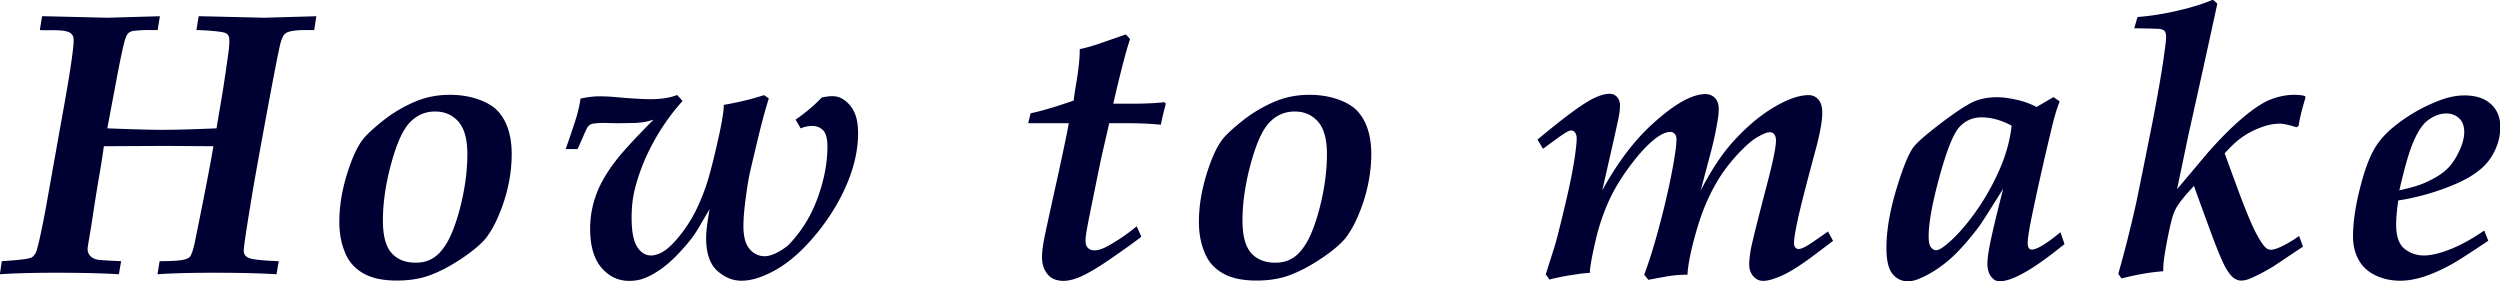
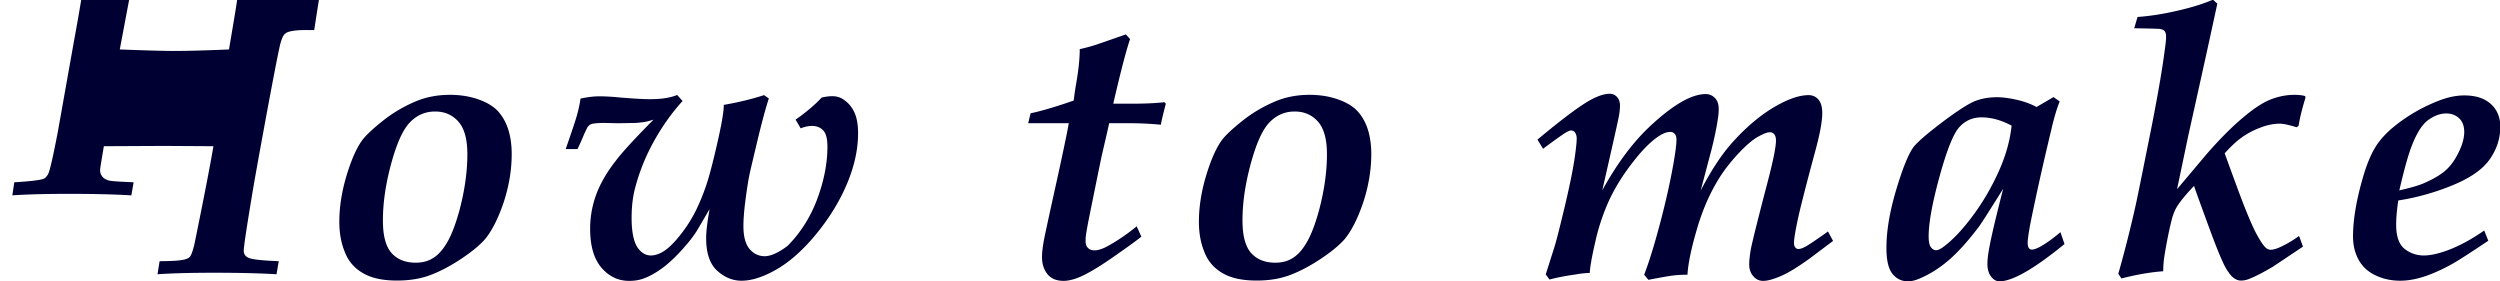
<svg xmlns="http://www.w3.org/2000/svg" version="1.1" id="レイヤー_1" x="0" y="0" viewBox="0 0 166.36 18.71" xml:space="preserve">
  <style>.st0{fill:#000032}</style>
-   <path class="st0" d="M21.05 1.08l-.14.92h-.38c-.67-.01-1.14.04-1.41.15a.62.62 0 00-.22.17c-.09.11-.17.32-.25.61-.16.67-.48 2.35-.98 5.04-.43 2.35-.74 4.04-.91 5.09-.36 2.16-.54 3.36-.54 3.62 0 .25.13.41.38.5.25.09.9.16 1.95.2l-.15.87c-1.16-.07-2.54-.1-4.15-.1-1.48 0-2.74.03-3.77.1l.14-.87c.93 0 1.53-.05 1.78-.15.11-.04.2-.09.25-.16.08-.11.17-.35.27-.75.03-.12.21-1.01.54-2.66.41-2.06.65-3.37.74-3.93l-3.26-.02-4.03.02c-.07.54-.18 1.24-.33 2.1-.15.86-.31 1.91-.5 3.15l-.21 1.26c-.02.14-.04.25-.04.34 0 .16.05.3.15.42.1.13.25.21.43.26s.73.08 1.65.12l-.15.87c-1.16-.07-2.54-.1-4.15-.1-1.48 0-2.74.03-3.77.1l.13-.87c1.17-.07 1.83-.16 1.99-.25.1-.06.18-.16.26-.29.12-.24.33-1.17.64-2.78l1.06-5.95c.56-3.04.83-4.85.83-5.42 0-.16-.03-.29-.1-.38s-.16-.16-.3-.2c-.2-.07-.54-.1-.99-.1-.44 0-.73 0-.86-.01l.15-.92h.14l4.21.1 3.49-.1-.15.92h-.36c-.56-.01-1 .02-1.33.07-.1.03-.18.07-.25.13s-.14.18-.2.36c-.1.25-.27 1.04-.53 2.37l-.68 3.61c1.76.07 2.98.1 3.67.1.79 0 1.98-.03 3.6-.1.02-.16.16-.94.39-2.34.04-.22.15-.93.32-2.14.06-.4.1-.69.12-.88s.02-.35.02-.51c0-.16-.03-.27-.1-.36-.07-.08-.18-.14-.36-.17-.41-.07-.99-.12-1.73-.14l.15-.92h.15l4.2.1 3.48-.1zM22.58 14.76c0-1.01.17-2.07.51-3.17.34-1.1.71-1.89 1.1-2.37.25-.3.68-.7 1.31-1.2s1.31-.9 2.06-1.23 1.54-.48 2.39-.48c.7 0 1.35.11 1.93.32.58.21 1.02.49 1.31.83s.51.75.65 1.22.21.99.21 1.56c0 1.07-.18 2.14-.53 3.21-.36 1.07-.77 1.88-1.23 2.45-.34.39-.86.83-1.58 1.31s-1.4.84-2.06 1.09c-.66.25-1.4.37-2.23.37-.97 0-1.74-.17-2.31-.52-.57-.34-.96-.82-1.18-1.42-.24-.59-.35-1.25-.35-1.97zm2.9-.09c0 1.01.19 1.73.57 2.16.38.43.92.65 1.61.65.47 0 .87-.11 1.21-.34.34-.22.65-.59.93-1.09.28-.5.54-1.2.78-2.08.34-1.29.52-2.53.52-3.71 0-1-.2-1.72-.6-2.17-.4-.45-.91-.67-1.55-.67-.65 0-1.21.24-1.68.73s-.88 1.41-1.25 2.78-.54 2.61-.54 3.74zM37.65 9.9c.38-1.09.63-1.83.74-2.22.11-.39.19-.77.24-1.12.47-.1.88-.15 1.23-.15.38 0 .81.02 1.31.07.94.08 1.64.12 2.1.12.73 0 1.33-.09 1.79-.28l.36.4c-.76.84-1.41 1.77-1.96 2.78s-.94 2.02-1.2 3.02c-.16.61-.23 1.27-.23 1.98 0 1.01.16 1.7.47 2.07.23.29.5.43.82.43.2 0 .43-.06.67-.18.32-.16.65-.45 1.01-.86.54-.62.98-1.29 1.33-2 .34-.71.62-1.43.83-2.16.21-.73.46-1.74.74-3.04.18-.87.27-1.46.26-1.78 1.03-.18 1.92-.4 2.68-.65l.32.22c-.21.65-.47 1.6-.77 2.86-.3 1.26-.49 2.05-.55 2.37-.09.47-.17 1.03-.25 1.66s-.12 1.17-.12 1.61c0 .7.14 1.2.41 1.52.27.32.62.48 1.02.48.41-.01.91-.24 1.51-.69.87-.88 1.53-1.92 1.98-3.14.45-1.22.67-2.37.67-3.46 0-.51-.09-.87-.27-1.07s-.43-.31-.75-.31c-.24 0-.49.05-.76.16l-.34-.58c.68-.47 1.26-.96 1.74-1.47.27-.06.5-.09.69-.09.29 0 .53.07.74.21a2 2 0 01.74.86c.17.36.25.83.25 1.4 0 1.24-.33 2.54-.98 3.9-.52 1.08-1.2 2.1-2.02 3.06-.83.96-1.66 1.67-2.5 2.14-.84.47-1.59.71-2.26.71-.58 0-1.12-.22-1.61-.66-.49-.44-.74-1.17-.74-2.17 0-.45.08-1.1.23-1.94l-.79 1.35c-.21.35-.48.72-.81 1.09-.52.61-1.01 1.08-1.48 1.44-.47.35-.91.6-1.31.74-.29.11-.61.16-.96.16-.73 0-1.34-.29-1.85-.88-.5-.59-.75-1.45-.75-2.59 0-.77.13-1.52.4-2.26.27-.74.71-1.5 1.32-2.28.44-.58 1.28-1.49 2.5-2.72-.29.09-.52.15-.69.17-.17.02-.34.04-.49.05l-1.18.02-.93-.02c-.24 0-.46.01-.68.04-.22.02-.37.13-.46.31-.09.18-.19.39-.29.64-.16.37-.28.62-.34.75h-.78zM75.64 15.06l.31.69c-.43.34-1.1.82-2.01 1.45s-1.65 1.06-2.2 1.28c-.37.14-.69.21-.96.21-.48 0-.84-.15-1.08-.45-.24-.3-.36-.68-.36-1.13 0-.29.04-.65.12-1.09.06-.34.38-1.81.96-4.43.38-1.76.62-2.89.7-3.39h-2.7l.16-.66c.71-.15 1.67-.43 2.87-.85.02-.2.07-.58.17-1.17.16-.92.23-1.66.23-2.25.41-.09.81-.2 1.2-.33l1.87-.65.28.31c-.27.79-.64 2.23-1.12 4.3h1.26c.83 0 1.55-.03 2.14-.1l.1.1c-.18.68-.29 1.15-.33 1.4-.72-.07-1.43-.1-2.14-.1h-1.3c-.05.24-.22.97-.5 2.18-.01.04-.27 1.3-.77 3.77-.16.78-.25 1.29-.28 1.53-.02.14-.02.26-.02.37 0 .2.05.35.16.45.11.11.25.16.43.16.25 0 .56-.1.93-.31.68-.38 1.3-.81 1.88-1.29zM79.78 14.76c0-1.01.17-2.07.51-3.17.34-1.1.71-1.89 1.1-2.37.25-.3.68-.7 1.31-1.2s1.31-.9 2.06-1.23 1.54-.48 2.39-.48c.7 0 1.35.11 1.93.32.58.21 1.02.49 1.31.83s.51.75.65 1.22.21.99.21 1.56c0 1.07-.18 2.14-.53 3.21-.36 1.07-.77 1.88-1.23 2.45-.34.39-.86.83-1.58 1.31s-1.4.84-2.06 1.09c-.66.25-1.4.37-2.23.37-.97 0-1.74-.17-2.31-.52-.57-.34-.96-.82-1.18-1.42-.24-.59-.35-1.25-.35-1.97zm2.9-.09c0 1.01.19 1.73.57 2.16.38.43.92.65 1.61.65.47 0 .87-.11 1.21-.34.34-.22.65-.59.93-1.09.28-.5.54-1.2.78-2.08.34-1.29.52-2.53.52-3.71 0-1-.2-1.72-.6-2.17-.4-.45-.91-.67-1.55-.67-.65 0-1.21.24-1.68.73s-.88 1.41-1.25 2.78-.54 2.61-.54 3.74zM103.11 18.6l-.25-.34.58-1.83c.16-.52.39-1.45.71-2.79.32-1.35.54-2.44.66-3.3.07-.52.11-.89.11-1.12 0-.17-.04-.3-.11-.4a.328.328 0 00-.26-.14c-.07 0-.18.04-.32.12-.21.12-.73.49-1.55 1.1l-.37-.61c1.64-1.37 2.82-2.25 3.53-2.64.5-.27.92-.41 1.28-.41.19 0 .35.07.48.21s.2.33.2.57c0 .23-.03.51-.1.85-.1.49-.46 2.09-1.08 4.8 1.01-1.84 2.12-3.31 3.31-4.39 1.47-1.35 2.66-2.02 3.57-2.02.25 0 .45.09.62.26.17.18.25.42.25.72 0 .23-.02.48-.07.76-.08.52-.21 1.15-.39 1.88l-.74 2.8c.7-1.35 1.4-2.41 2.1-3.19 1.03-1.15 2.08-2 3.14-2.56.75-.4 1.4-.6 1.94-.6.27 0 .49.1.66.3.17.2.25.5.25.89 0 .56-.16 1.42-.47 2.55-.62 2.3-1.01 3.83-1.17 4.59-.16.76-.24 1.26-.24 1.5 0 .14.03.24.09.31s.13.1.21.1c.06 0 .14-.02.23-.05.16-.06.39-.19.7-.4.59-.4.93-.64 1.03-.72l.34.63-1.53 1.15c-.58.42-1.06.73-1.44.94s-.76.37-1.14.48c-.2.06-.39.09-.55.09-.25 0-.46-.1-.64-.3s-.28-.46-.28-.78c0-.29.04-.64.11-1.04.11-.54.46-1.96 1.06-4.25.41-1.55.61-2.53.61-2.96 0-.2-.04-.34-.12-.43a.36.36 0 00-.29-.13c-.18 0-.45.11-.82.32s-.82.61-1.35 1.18c-.53.58-.98 1.17-1.34 1.79-.5.84-.92 1.8-1.25 2.86-.43 1.41-.67 2.52-.72 3.33-.35 0-.66.02-.93.05-.27.03-.83.13-1.67.29l-.28-.34c.31-.8.66-1.92 1.04-3.35.38-1.43.68-2.76.9-3.99.14-.79.21-1.35.21-1.66 0-.16-.04-.29-.12-.37a.36.36 0 00-.29-.13c-.2 0-.41.07-.64.2-.55.33-1.16.92-1.82 1.77-.67.85-1.19 1.69-1.58 2.51-.38.82-.7 1.73-.93 2.73s-.37 1.72-.39 2.17c-.27.01-.6.04-.98.11-.67.09-1.24.21-1.7.33zM137.11 15.45l.27.79c-2.02 1.65-3.46 2.48-4.33 2.48-.2 0-.39-.1-.55-.31-.16-.2-.25-.49-.25-.85 0-.3.05-.7.15-1.2.12-.66.42-1.93.9-3.8-.92 1.47-1.46 2.32-1.62 2.53-.68.9-1.32 1.62-1.92 2.15-.6.53-1.24.95-1.92 1.25-.34.16-.63.23-.88.23-.42 0-.76-.17-1.03-.5-.27-.34-.4-.91-.4-1.72 0-1.14.22-2.43.65-3.87.43-1.44.82-2.39 1.15-2.84.25-.32.82-.82 1.72-1.51.9-.69 1.6-1.16 2.09-1.42.49-.26 1.08-.39 1.75-.39.38 0 .82.06 1.31.17.49.11.93.27 1.32.48l1.13-.66.41.29c-.19.47-.38 1.1-.56 1.89-.56 2.32-1 4.32-1.34 5.98-.16.8-.23 1.31-.23 1.53 0 .17.03.29.08.36s.12.1.2.1c.13 0 .33-.07.6-.22.37-.21.8-.52 1.3-.94zm-3.25-7.09c-.36-.19-.71-.33-1.04-.42-.34-.09-.66-.13-.97-.13-.57 0-1.06.21-1.45.63-.4.42-.84 1.51-1.33 3.29-.49 1.78-.73 3.11-.73 4.01 0 .34.05.58.15.71.1.13.21.2.34.2.14 0 .31-.08.53-.25.61-.46 1.26-1.15 1.94-2.07s1.25-1.91 1.72-2.96.74-2.06.84-3.01zM141.17 18.53l-.21-.31c.44-1.55.84-3.13 1.2-4.76.22-1.05.57-2.8 1.06-5.25.42-2.17.69-3.77.82-4.8.07-.46.1-.78.1-.96 0-.17-.03-.29-.09-.37s-.16-.12-.3-.15c-.11-.02-.68-.03-1.73-.05l.22-.75c.81-.06 1.68-.19 2.62-.41.94-.21 1.74-.46 2.4-.74l.29.26a770.24 770.24 0 01-1.08 4.94l-.85 3.83-.75 3.58 2.04-2.42c.82-.93 1.59-1.71 2.33-2.33.73-.62 1.36-1.03 1.88-1.23s1.05-.3 1.57-.3c.13 0 .26.01.37.02s.23.03.34.07l.01.12c-.24.79-.39 1.41-.45 1.85l-.13.1c-.26-.08-.48-.14-.67-.18-.18-.04-.33-.06-.45-.06-.42 0-.87.09-1.34.28-.48.18-.91.42-1.31.72-.3.23-.64.55-1.02.97.07.2.36 1 .88 2.41s.93 2.38 1.22 2.93c.29.54.52.87.69.99.09.06.18.09.28.09.15 0 .36-.06.63-.18.43-.2.84-.44 1.25-.74l.26.71-1.99 1.33c-.64.38-1.18.66-1.62.83-.18.07-.35.1-.52.1-.15 0-.29-.05-.43-.14-.19-.12-.38-.36-.59-.72-.2-.36-.53-1.13-.97-2.32-.65-1.77-1.03-2.81-1.13-3.12-.55.58-.93 1.04-1.14 1.39-.13.21-.24.48-.33.8-.16.63-.33 1.43-.49 2.41-.06.36-.09.72-.09 1.08-.84.06-1.77.22-2.78.48zM165.31 15.34l.27.68c-1.16.78-1.94 1.28-2.34 1.51-.75.42-1.41.71-1.98.89-.57.18-1.08.26-1.54.26-.6 0-1.15-.12-1.65-.36s-.88-.59-1.12-1.04c-.25-.45-.37-.97-.37-1.55 0-1.13.23-2.47.69-4.03.23-.77.49-1.4.78-1.88.29-.48.71-.95 1.25-1.39.86-.7 1.84-1.28 2.96-1.72.62-.24 1.19-.36 1.72-.36.76 0 1.35.19 1.77.57s.63.89.63 1.52c0 .78-.24 1.5-.71 2.17-.47.67-1.3 1.24-2.47 1.72-1.17.48-2.38.82-3.61 1.01-.09.61-.14 1.15-.14 1.61 0 .78.19 1.31.56 1.61.37.29.8.44 1.28.44.5 0 1.11-.15 1.83-.44.71-.29 1.44-.7 2.19-1.22zm-5.65-2.67c.78-.18 1.33-.34 1.66-.49.64-.28 1.12-.57 1.45-.87.33-.3.61-.7.85-1.2.24-.49.36-.94.36-1.33 0-.38-.11-.69-.33-.9s-.51-.33-.86-.33c-.41 0-.81.15-1.21.44s-.76.86-1.09 1.71c-.25.64-.52 1.63-.83 2.97z" />
+   <path class="st0" d="M21.05 1.08l-.14.92h-.38c-.67-.01-1.14.04-1.41.15a.62.62 0 00-.22.17c-.09.11-.17.32-.25.61-.16.67-.48 2.35-.98 5.04-.43 2.35-.74 4.04-.91 5.09-.36 2.16-.54 3.36-.54 3.62 0 .25.13.41.38.5.25.09.9.16 1.95.2l-.15.87c-1.16-.07-2.54-.1-4.15-.1-1.48 0-2.74.03-3.77.1l.14-.87c.93 0 1.53-.05 1.78-.15.11-.04.2-.09.25-.16.08-.11.17-.35.27-.75.03-.12.21-1.01.54-2.66.41-2.06.65-3.37.74-3.93l-3.26-.02-4.03.02l-.21 1.26c-.02.14-.04.25-.04.34 0 .16.05.3.15.42.1.13.25.21.43.26s.73.08 1.65.12l-.15.87c-1.16-.07-2.54-.1-4.15-.1-1.48 0-2.74.03-3.77.1l.13-.87c1.17-.07 1.83-.16 1.99-.25.1-.06.18-.16.26-.29.12-.24.33-1.17.64-2.78l1.06-5.95c.56-3.04.83-4.85.83-5.42 0-.16-.03-.29-.1-.38s-.16-.16-.3-.2c-.2-.07-.54-.1-.99-.1-.44 0-.73 0-.86-.01l.15-.92h.14l4.21.1 3.49-.1-.15.92h-.36c-.56-.01-1 .02-1.33.07-.1.03-.18.07-.25.13s-.14.18-.2.36c-.1.25-.27 1.04-.53 2.37l-.68 3.61c1.76.07 2.98.1 3.67.1.79 0 1.98-.03 3.6-.1.02-.16.16-.94.39-2.34.04-.22.15-.93.32-2.14.06-.4.1-.69.12-.88s.02-.35.02-.51c0-.16-.03-.27-.1-.36-.07-.08-.18-.14-.36-.17-.41-.07-.99-.12-1.73-.14l.15-.92h.15l4.2.1 3.48-.1zM22.58 14.76c0-1.01.17-2.07.51-3.17.34-1.1.71-1.89 1.1-2.37.25-.3.68-.7 1.31-1.2s1.31-.9 2.06-1.23 1.54-.48 2.39-.48c.7 0 1.35.11 1.93.32.58.21 1.02.49 1.31.83s.51.75.65 1.22.21.99.21 1.56c0 1.07-.18 2.14-.53 3.21-.36 1.07-.77 1.88-1.23 2.45-.34.39-.86.83-1.58 1.31s-1.4.84-2.06 1.09c-.66.25-1.4.37-2.23.37-.97 0-1.74-.17-2.31-.52-.57-.34-.96-.82-1.18-1.42-.24-.59-.35-1.25-.35-1.97zm2.9-.09c0 1.01.19 1.73.57 2.16.38.43.92.65 1.61.65.47 0 .87-.11 1.21-.34.34-.22.65-.59.93-1.09.28-.5.54-1.2.78-2.08.34-1.29.52-2.53.52-3.71 0-1-.2-1.72-.6-2.17-.4-.45-.91-.67-1.55-.67-.65 0-1.21.24-1.68.73s-.88 1.41-1.25 2.78-.54 2.61-.54 3.74zM37.65 9.9c.38-1.09.63-1.83.74-2.22.11-.39.19-.77.24-1.12.47-.1.88-.15 1.23-.15.38 0 .81.02 1.31.07.94.08 1.64.12 2.1.12.73 0 1.33-.09 1.79-.28l.36.4c-.76.84-1.41 1.77-1.96 2.78s-.94 2.02-1.2 3.02c-.16.61-.23 1.27-.23 1.98 0 1.01.16 1.7.47 2.07.23.29.5.43.82.43.2 0 .43-.06.67-.18.32-.16.65-.45 1.01-.86.54-.62.98-1.29 1.33-2 .34-.71.62-1.43.83-2.16.21-.73.46-1.74.74-3.04.18-.87.27-1.46.26-1.78 1.03-.18 1.92-.4 2.68-.65l.32.22c-.21.65-.47 1.6-.77 2.86-.3 1.26-.49 2.05-.55 2.37-.09.47-.17 1.03-.25 1.66s-.12 1.17-.12 1.61c0 .7.14 1.2.41 1.52.27.32.62.48 1.02.48.41-.01.91-.24 1.51-.69.87-.88 1.53-1.92 1.98-3.14.45-1.22.67-2.37.67-3.46 0-.51-.09-.87-.27-1.07s-.43-.31-.75-.31c-.24 0-.49.05-.76.16l-.34-.58c.68-.47 1.26-.96 1.74-1.47.27-.06.5-.09.69-.09.29 0 .53.07.74.21a2 2 0 01.74.86c.17.36.25.83.25 1.4 0 1.24-.33 2.54-.98 3.9-.52 1.08-1.2 2.1-2.02 3.06-.83.96-1.66 1.67-2.5 2.14-.84.47-1.59.71-2.26.71-.58 0-1.12-.22-1.61-.66-.49-.44-.74-1.17-.74-2.17 0-.45.08-1.1.23-1.94l-.79 1.35c-.21.35-.48.72-.81 1.09-.52.61-1.01 1.08-1.48 1.44-.47.35-.91.6-1.31.74-.29.11-.61.16-.96.16-.73 0-1.34-.29-1.85-.88-.5-.59-.75-1.45-.75-2.59 0-.77.13-1.52.4-2.26.27-.74.71-1.5 1.32-2.28.44-.58 1.28-1.49 2.5-2.72-.29.09-.52.15-.69.17-.17.02-.34.04-.49.05l-1.18.02-.93-.02c-.24 0-.46.01-.68.04-.22.02-.37.13-.46.31-.09.18-.19.39-.29.64-.16.37-.28.62-.34.75h-.78zM75.64 15.06l.31.69c-.43.34-1.1.82-2.01 1.45s-1.65 1.06-2.2 1.28c-.37.14-.69.21-.96.21-.48 0-.84-.15-1.08-.45-.24-.3-.36-.68-.36-1.13 0-.29.04-.65.12-1.09.06-.34.38-1.81.96-4.43.38-1.76.62-2.89.7-3.39h-2.7l.16-.66c.71-.15 1.67-.43 2.87-.85.02-.2.07-.58.17-1.17.16-.92.23-1.66.23-2.25.41-.09.81-.2 1.2-.33l1.87-.65.28.31c-.27.79-.64 2.23-1.12 4.3h1.26c.83 0 1.55-.03 2.14-.1l.1.1c-.18.68-.29 1.15-.33 1.4-.72-.07-1.43-.1-2.14-.1h-1.3c-.05.24-.22.97-.5 2.18-.01.04-.27 1.3-.77 3.77-.16.78-.25 1.29-.28 1.53-.02.14-.02.26-.02.37 0 .2.05.35.16.45.11.11.25.16.43.16.25 0 .56-.1.93-.31.68-.38 1.3-.81 1.88-1.29zM79.78 14.76c0-1.01.17-2.07.51-3.17.34-1.1.71-1.89 1.1-2.37.25-.3.68-.7 1.31-1.2s1.31-.9 2.06-1.23 1.54-.48 2.39-.48c.7 0 1.35.11 1.93.32.58.21 1.02.49 1.31.83s.51.75.65 1.22.21.99.21 1.56c0 1.07-.18 2.14-.53 3.21-.36 1.07-.77 1.88-1.23 2.45-.34.39-.86.83-1.58 1.31s-1.4.84-2.06 1.09c-.66.25-1.4.37-2.23.37-.97 0-1.74-.17-2.31-.52-.57-.34-.96-.82-1.18-1.42-.24-.59-.35-1.25-.35-1.97zm2.9-.09c0 1.01.19 1.73.57 2.16.38.43.92.65 1.61.65.47 0 .87-.11 1.21-.34.34-.22.65-.59.93-1.09.28-.5.54-1.2.78-2.08.34-1.29.52-2.53.52-3.71 0-1-.2-1.72-.6-2.17-.4-.45-.91-.67-1.55-.67-.65 0-1.21.24-1.68.73s-.88 1.41-1.25 2.78-.54 2.61-.54 3.74zM103.11 18.6l-.25-.34.58-1.83c.16-.52.39-1.45.71-2.79.32-1.35.54-2.44.66-3.3.07-.52.11-.89.11-1.12 0-.17-.04-.3-.11-.4a.328.328 0 00-.26-.14c-.07 0-.18.04-.32.12-.21.12-.73.49-1.55 1.1l-.37-.61c1.64-1.37 2.82-2.25 3.53-2.64.5-.27.92-.41 1.28-.41.19 0 .35.07.48.21s.2.33.2.57c0 .23-.03.51-.1.85-.1.49-.46 2.09-1.08 4.8 1.01-1.84 2.12-3.31 3.31-4.39 1.47-1.35 2.66-2.02 3.57-2.02.25 0 .45.09.62.26.17.18.25.42.25.72 0 .23-.02.48-.07.76-.08.52-.21 1.15-.39 1.88l-.74 2.8c.7-1.35 1.4-2.41 2.1-3.19 1.03-1.15 2.08-2 3.14-2.56.75-.4 1.4-.6 1.94-.6.27 0 .49.1.66.3.17.2.25.5.25.89 0 .56-.16 1.42-.47 2.55-.62 2.3-1.01 3.83-1.17 4.59-.16.76-.24 1.26-.24 1.5 0 .14.03.24.09.31s.13.1.21.1c.06 0 .14-.02.23-.05.16-.06.39-.19.7-.4.59-.4.93-.64 1.03-.72l.34.63-1.53 1.15c-.58.42-1.06.73-1.44.94s-.76.37-1.14.48c-.2.06-.39.09-.55.09-.25 0-.46-.1-.64-.3s-.28-.46-.28-.78c0-.29.04-.64.11-1.04.11-.54.46-1.96 1.06-4.25.41-1.55.61-2.53.61-2.96 0-.2-.04-.34-.12-.43a.36.36 0 00-.29-.13c-.18 0-.45.11-.82.32s-.82.61-1.35 1.18c-.53.58-.98 1.17-1.34 1.79-.5.84-.92 1.8-1.25 2.86-.43 1.41-.67 2.52-.72 3.33-.35 0-.66.02-.93.05-.27.03-.83.13-1.67.29l-.28-.34c.31-.8.66-1.92 1.04-3.35.38-1.43.68-2.76.9-3.99.14-.79.21-1.35.21-1.66 0-.16-.04-.29-.12-.37a.36.36 0 00-.29-.13c-.2 0-.41.07-.64.2-.55.33-1.16.92-1.82 1.77-.67.85-1.19 1.69-1.58 2.51-.38.82-.7 1.73-.93 2.73s-.37 1.72-.39 2.17c-.27.01-.6.04-.98.11-.67.09-1.24.21-1.7.33zM137.11 15.45l.27.79c-2.02 1.65-3.46 2.48-4.33 2.48-.2 0-.39-.1-.55-.31-.16-.2-.25-.49-.25-.85 0-.3.05-.7.15-1.2.12-.66.42-1.93.9-3.8-.92 1.47-1.46 2.32-1.62 2.53-.68.9-1.32 1.62-1.92 2.15-.6.53-1.24.95-1.92 1.25-.34.16-.63.23-.88.23-.42 0-.76-.17-1.03-.5-.27-.34-.4-.91-.4-1.72 0-1.14.22-2.43.65-3.87.43-1.44.82-2.39 1.15-2.84.25-.32.82-.82 1.72-1.51.9-.69 1.6-1.16 2.09-1.42.49-.26 1.08-.39 1.75-.39.38 0 .82.06 1.31.17.49.11.93.27 1.32.48l1.13-.66.41.29c-.19.47-.38 1.1-.56 1.89-.56 2.32-1 4.32-1.34 5.98-.16.8-.23 1.31-.23 1.53 0 .17.03.29.08.36s.12.1.2.1c.13 0 .33-.07.6-.22.37-.21.8-.52 1.3-.94zm-3.25-7.09c-.36-.19-.71-.33-1.04-.42-.34-.09-.66-.13-.97-.13-.57 0-1.06.21-1.45.63-.4.42-.84 1.51-1.33 3.29-.49 1.78-.73 3.11-.73 4.01 0 .34.05.58.15.71.1.13.21.2.34.2.14 0 .31-.08.53-.25.61-.46 1.26-1.15 1.94-2.07s1.25-1.91 1.72-2.96.74-2.06.84-3.01zM141.17 18.53l-.21-.31c.44-1.55.84-3.13 1.2-4.76.22-1.05.57-2.8 1.06-5.25.42-2.17.69-3.77.82-4.8.07-.46.1-.78.1-.96 0-.17-.03-.29-.09-.37s-.16-.12-.3-.15c-.11-.02-.68-.03-1.73-.05l.22-.75c.81-.06 1.68-.19 2.62-.41.94-.21 1.74-.46 2.4-.74l.29.26a770.24 770.24 0 01-1.08 4.94l-.85 3.83-.75 3.58 2.04-2.42c.82-.93 1.59-1.71 2.33-2.33.73-.62 1.36-1.03 1.88-1.23s1.05-.3 1.57-.3c.13 0 .26.01.37.02s.23.03.34.07l.01.12c-.24.79-.39 1.41-.45 1.85l-.13.1c-.26-.08-.48-.14-.67-.18-.18-.04-.33-.06-.45-.06-.42 0-.87.09-1.34.28-.48.18-.91.42-1.31.72-.3.23-.64.55-1.02.97.07.2.36 1 .88 2.41s.93 2.38 1.22 2.93c.29.54.52.87.69.99.09.06.18.09.28.09.15 0 .36-.06.63-.18.43-.2.84-.44 1.25-.74l.26.71-1.99 1.33c-.64.38-1.18.66-1.62.83-.18.07-.35.1-.52.1-.15 0-.29-.05-.43-.14-.19-.12-.38-.36-.59-.72-.2-.36-.53-1.13-.97-2.32-.65-1.77-1.03-2.81-1.13-3.12-.55.58-.93 1.04-1.14 1.39-.13.21-.24.48-.33.8-.16.63-.33 1.43-.49 2.41-.06.36-.09.72-.09 1.08-.84.06-1.77.22-2.78.48zM165.31 15.34l.27.68c-1.16.78-1.94 1.28-2.34 1.51-.75.42-1.41.71-1.98.89-.57.18-1.08.26-1.54.26-.6 0-1.15-.12-1.65-.36s-.88-.59-1.12-1.04c-.25-.45-.37-.97-.37-1.55 0-1.13.23-2.47.69-4.03.23-.77.49-1.4.78-1.88.29-.48.71-.95 1.25-1.39.86-.7 1.84-1.28 2.96-1.72.62-.24 1.19-.36 1.72-.36.76 0 1.35.19 1.77.57s.63.89.63 1.52c0 .78-.24 1.5-.71 2.17-.47.67-1.3 1.24-2.47 1.72-1.17.48-2.38.82-3.61 1.01-.09.61-.14 1.15-.14 1.61 0 .78.19 1.31.56 1.61.37.29.8.44 1.28.44.5 0 1.11-.15 1.83-.44.71-.29 1.44-.7 2.19-1.22zm-5.65-2.67c.78-.18 1.33-.34 1.66-.49.64-.28 1.12-.57 1.45-.87.33-.3.61-.7.85-1.2.24-.49.36-.94.36-1.33 0-.38-.11-.69-.33-.9s-.51-.33-.86-.33c-.41 0-.81.15-1.21.44s-.76.86-1.09 1.71c-.25.64-.52 1.63-.83 2.97z" />
</svg>